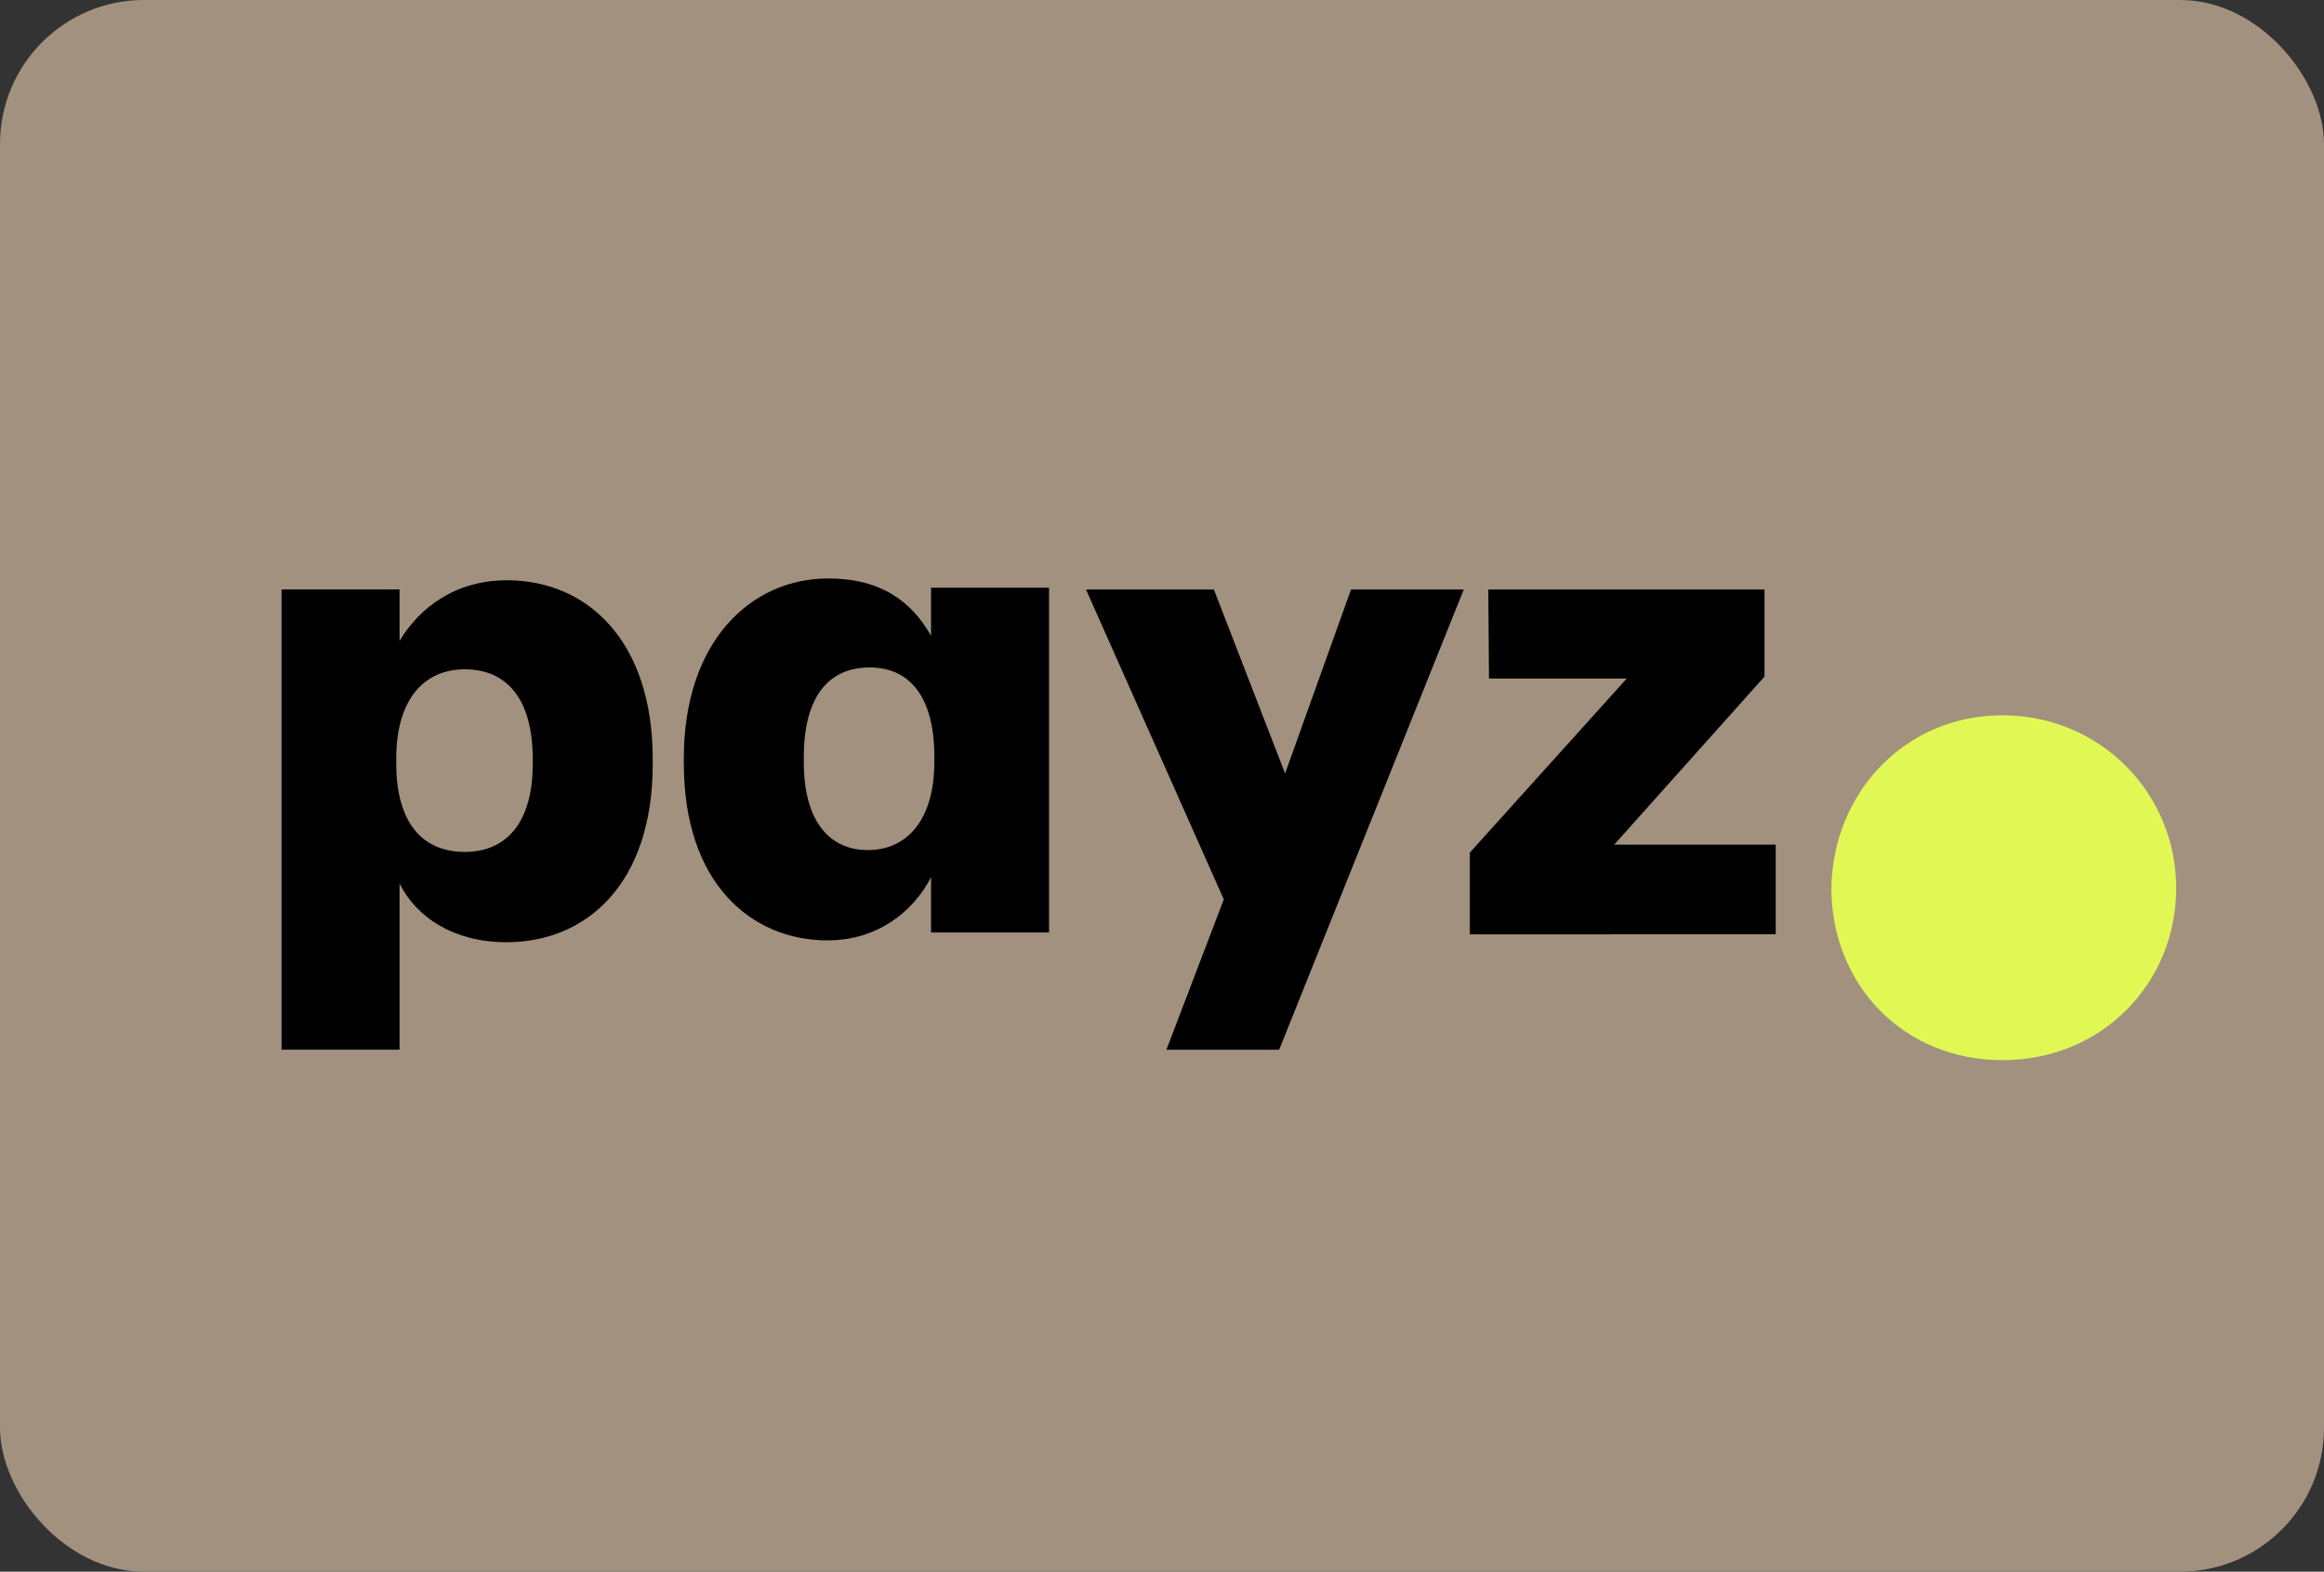
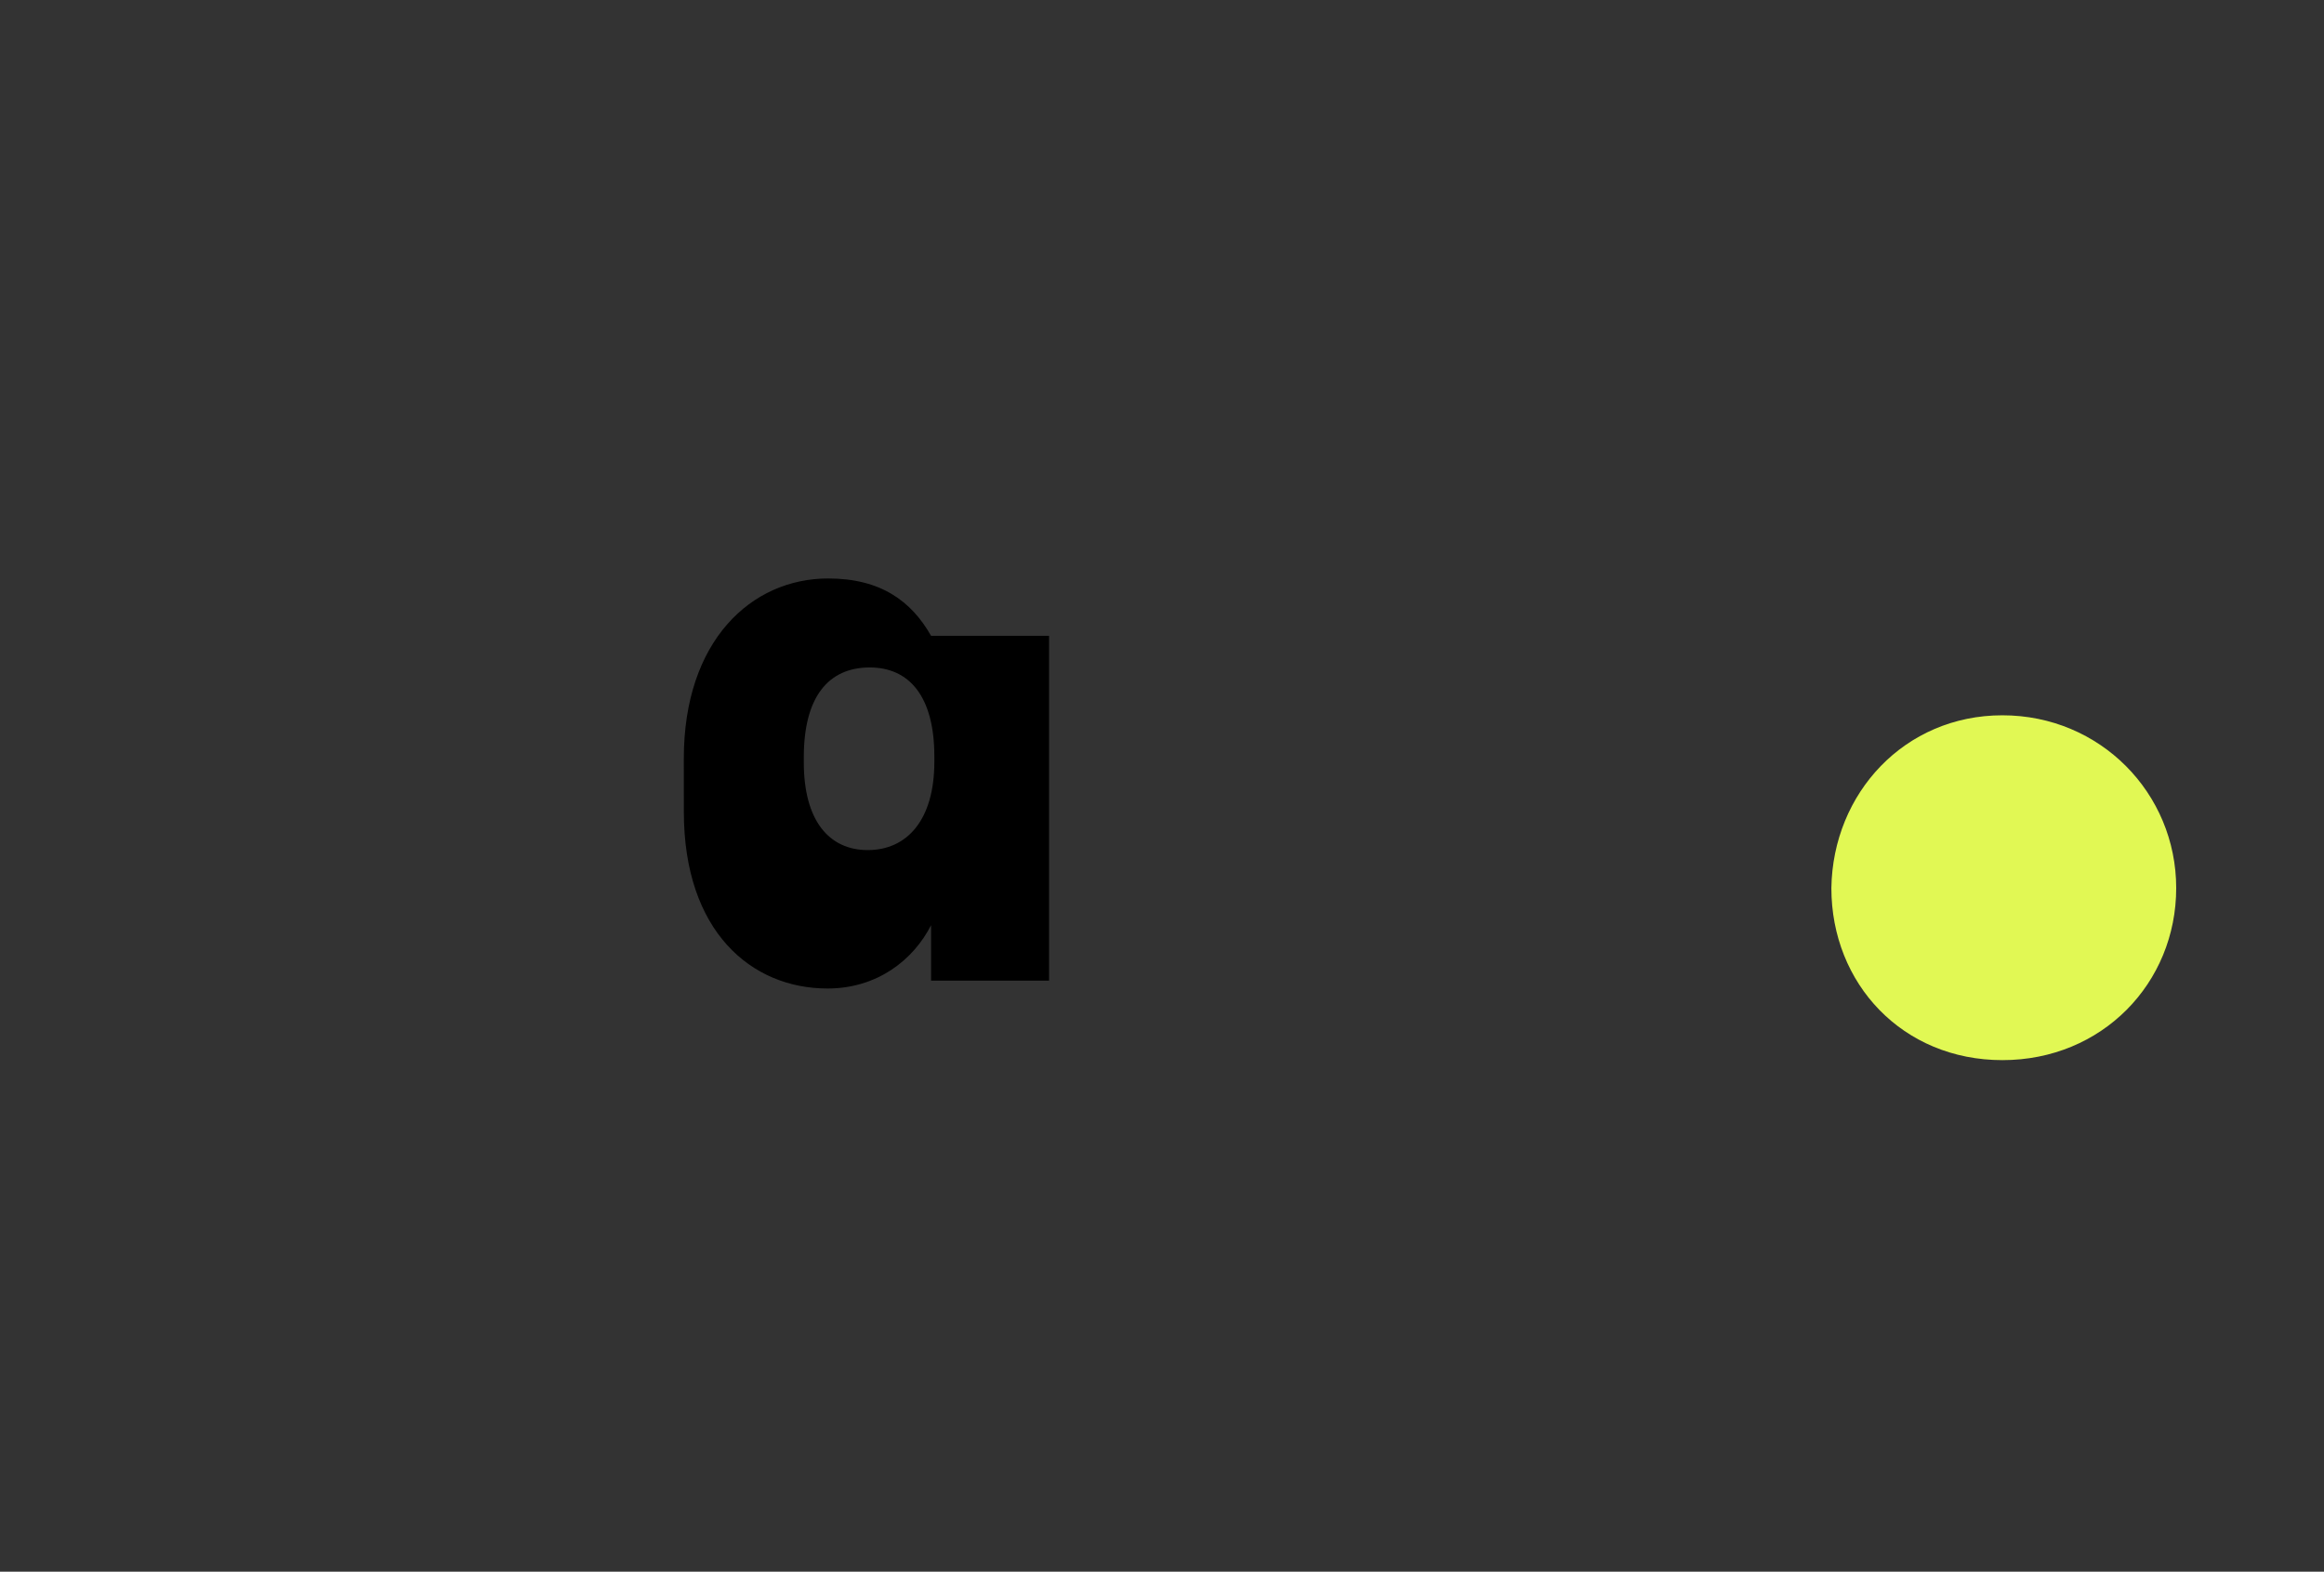
<svg xmlns="http://www.w3.org/2000/svg" viewBox="0 0 139 94">
  <rect x="0" y="0" width="139" height="94" fill="#333333" stroke="none" />
-   <rect fill="#a2917f" height="94" rx="8.61" width="139" />
-   <path d="m31.862 45.708v-.315c0-3.628-1.577-5.362-4.061-5.362s-4.1 1.853-4.1 5.322v.315c0 3.509 1.537 5.284 4.1 5.284s4.061-1.853 4.061-5.245m-1.537-11.001c4.81 0 8.714 3.628 8.714 10.686v.315c0 7.098-3.904 10.646-8.754 10.646-3.114 0-5.362-1.458-6.387-3.509v9.936h-7.058v-27.524h7.058v3.075c1.182-1.97 3.313-3.626 6.427-3.626" />
-   <path d="m55.884 45.557v-.315c0-3.588-1.498-5.322-3.864-5.322-2.484 0-3.944 1.773-3.944 5.362v.315c0 3.469 1.498 5.245 3.825 5.245s3.983-1.773 3.983-5.284m-14.985.119v-.315c.002-7.02 4.023-10.765 8.637-10.765 3.114 0 4.969 1.341 6.151 3.43v-2.878h7.058v20.622h-7.058v-3.313c-1.065 2.091-3.233 3.785-6.191 3.785-4.574 0-8.595-3.43-8.595-10.567" />
-   <path d="m76.862 46.26 3.943-11.002h6.743l-11.041 27.524h-6.743l3.432-8.99-8.242-18.534h7.649z" />
-   <path d="m87.912 55.88v-4.887l9.385-10.411h-8.24l-.04-5.324h16.52v5.205l-8.99 10.055h9.661v5.362z" />
+   <path d="m55.884 45.557v-.315c0-3.588-1.498-5.322-3.864-5.322-2.484 0-3.944 1.773-3.944 5.362v.315c0 3.469 1.498 5.245 3.825 5.245s3.983-1.773 3.983-5.284m-14.985.119v-.315c.002-7.02 4.023-10.765 8.637-10.765 3.114 0 4.969 1.341 6.151 3.43h7.058v20.622h-7.058v-3.313c-1.065 2.091-3.233 3.785-6.191 3.785-4.574 0-8.595-3.43-8.595-10.567" />
  <path d="m109.536 53.114c.083-5.679 4.384-10.333 10.229-10.333s10.395 4.654 10.395 10.333-4.425 10.291-10.395 10.291-10.229-4.569-10.229-10.291" fill="#e1f854" />
</svg>